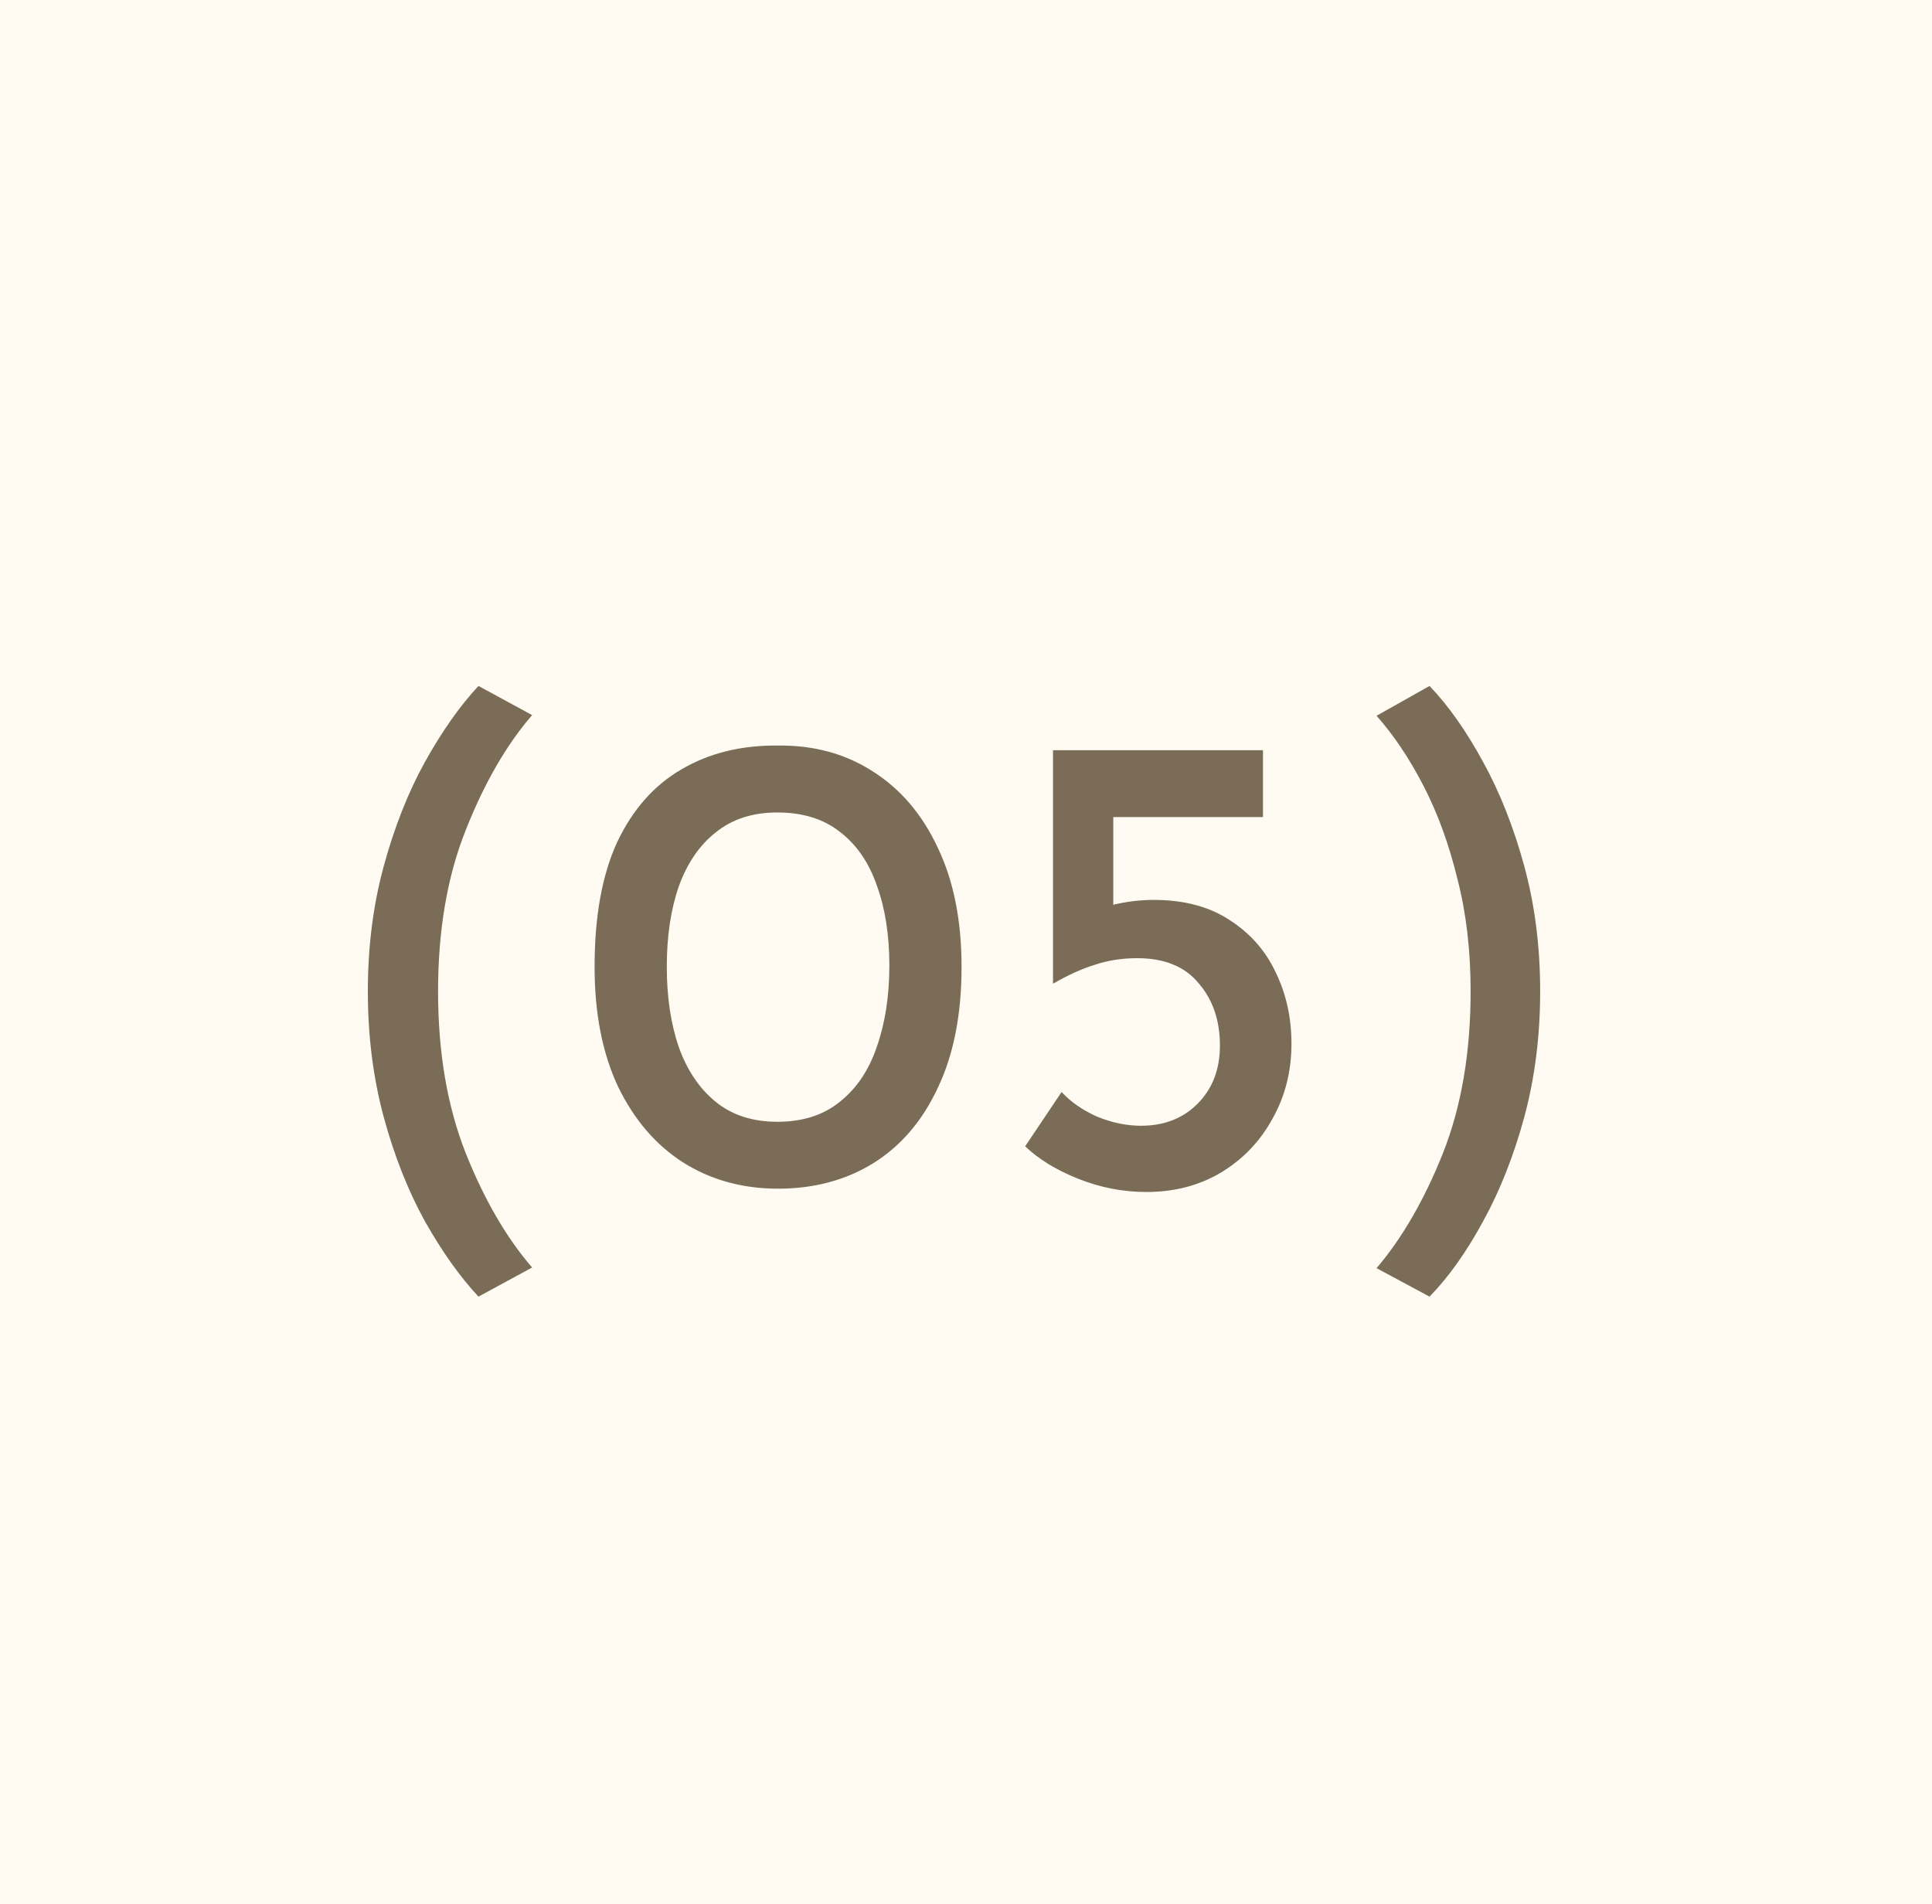
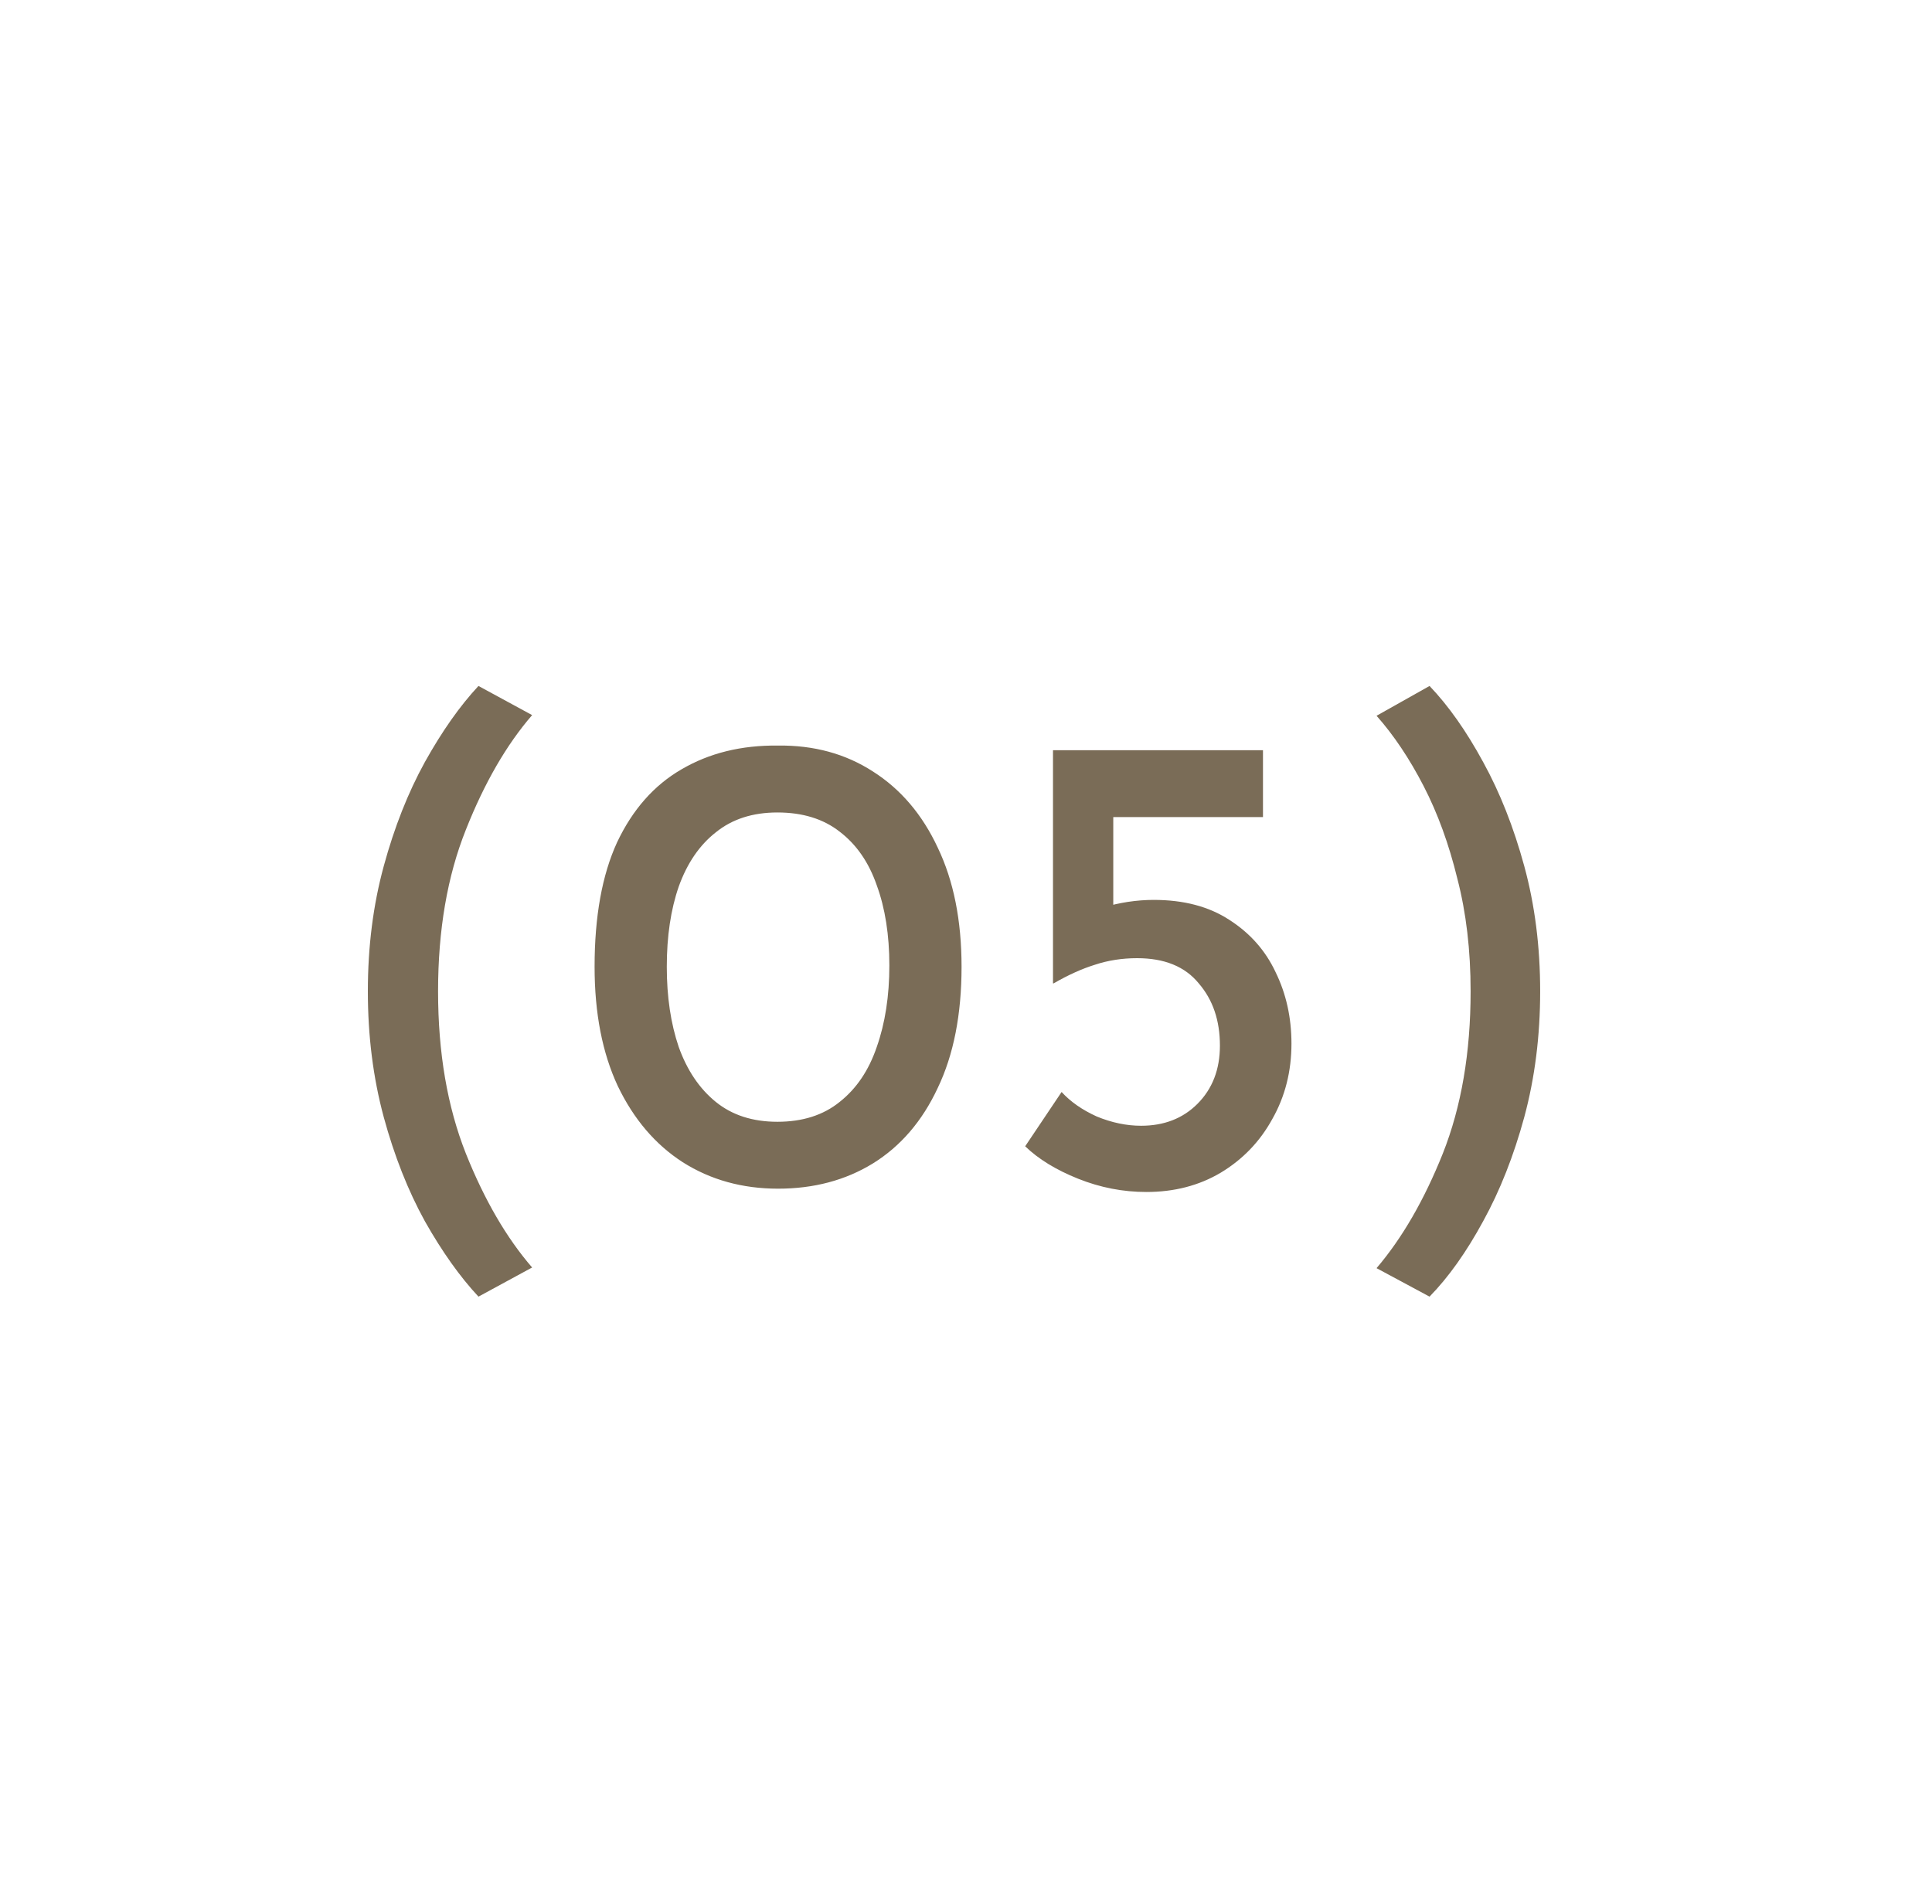
<svg xmlns="http://www.w3.org/2000/svg" width="70" height="69" viewBox="0 0 70 69" fill="none">
-   <rect width="70" height="69" fill="#FFFBF2" />
  <path d="M13.328 35.92C13.328 34.304 13.52 32.792 13.904 31.384C14.288 29.976 14.784 28.72 15.392 27.616C16.016 26.496 16.664 25.576 17.336 24.856L19.28 25.912C18.352 26.984 17.552 28.368 16.88 30.064C16.208 31.744 15.872 33.696 15.872 35.92C15.872 38.144 16.208 40.104 16.88 41.8C17.552 43.48 18.352 44.856 19.28 45.928L17.336 46.984C16.664 46.264 16.016 45.352 15.392 44.248C14.784 43.144 14.288 41.888 13.904 40.48C13.52 39.056 13.328 37.536 13.328 35.92ZM28.191 43.072C26.895 43.072 25.743 42.752 24.735 42.112C23.743 41.472 22.959 40.552 22.383 39.352C21.823 38.152 21.543 36.712 21.543 35.032C21.543 33.208 21.815 31.704 22.359 30.52C22.919 29.336 23.695 28.456 24.687 27.88C25.695 27.288 26.863 27 28.191 27.016C29.487 27 30.631 27.312 31.623 27.952C32.631 28.592 33.415 29.512 33.975 30.712C34.551 31.912 34.839 33.352 34.839 35.032C34.839 36.76 34.551 38.224 33.975 39.424C33.415 40.624 32.631 41.536 31.623 42.16C30.631 42.768 29.487 43.072 28.191 43.072ZM28.167 40.648C29.079 40.648 29.831 40.408 30.423 39.928C31.031 39.448 31.479 38.784 31.767 37.936C32.071 37.072 32.223 36.088 32.223 34.984C32.223 33.88 32.071 32.912 31.767 32.08C31.479 31.248 31.031 30.6 30.423 30.136C29.831 29.672 29.079 29.44 28.167 29.44C27.271 29.44 26.527 29.68 25.935 30.16C25.343 30.624 24.895 31.28 24.591 32.128C24.303 32.96 24.159 33.928 24.159 35.032C24.159 36.12 24.303 37.088 24.591 37.936C24.895 38.784 25.343 39.448 25.935 39.928C26.527 40.408 27.271 40.648 28.167 40.648ZM41.536 43.192C40.688 43.192 39.864 43.032 39.064 42.712C38.264 42.392 37.624 42 37.144 41.536L38.464 39.568C38.784 39.92 39.208 40.216 39.736 40.456C40.28 40.68 40.816 40.792 41.344 40.792C42.176 40.792 42.856 40.528 43.384 40C43.928 39.456 44.2 38.752 44.2 37.888C44.2 36.976 43.944 36.224 43.432 35.632C42.936 35.024 42.192 34.72 41.2 34.72C40.656 34.72 40.144 34.8 39.664 34.96C39.2 35.104 38.704 35.328 38.176 35.632H38.152V27.184H45.76V29.608H40.336V33.4L40 32.872C40.272 32.792 40.56 32.728 40.864 32.68C41.184 32.632 41.496 32.608 41.8 32.608C42.888 32.608 43.8 32.848 44.536 33.328C45.288 33.808 45.848 34.44 46.216 35.224C46.6 36.008 46.792 36.872 46.792 37.816C46.792 38.824 46.56 39.736 46.096 40.552C45.648 41.368 45.024 42.016 44.224 42.496C43.44 42.96 42.544 43.192 41.536 43.192ZM55.803 35.92C55.803 37.536 55.611 39.056 55.227 40.48C54.843 41.888 54.347 43.144 53.739 44.248C53.131 45.368 52.483 46.28 51.795 46.984L49.875 45.952C50.803 44.864 51.603 43.48 52.275 41.8C52.947 40.104 53.283 38.144 53.283 35.92C53.283 34.432 53.123 33.072 52.803 31.84C52.499 30.592 52.091 29.472 51.579 28.48C51.067 27.488 50.499 26.64 49.875 25.936L51.795 24.856C52.483 25.576 53.131 26.496 53.739 27.616C54.347 28.72 54.843 29.976 55.227 31.384C55.611 32.792 55.803 34.304 55.803 35.92Z" fill="#7A6C57" />
</svg>